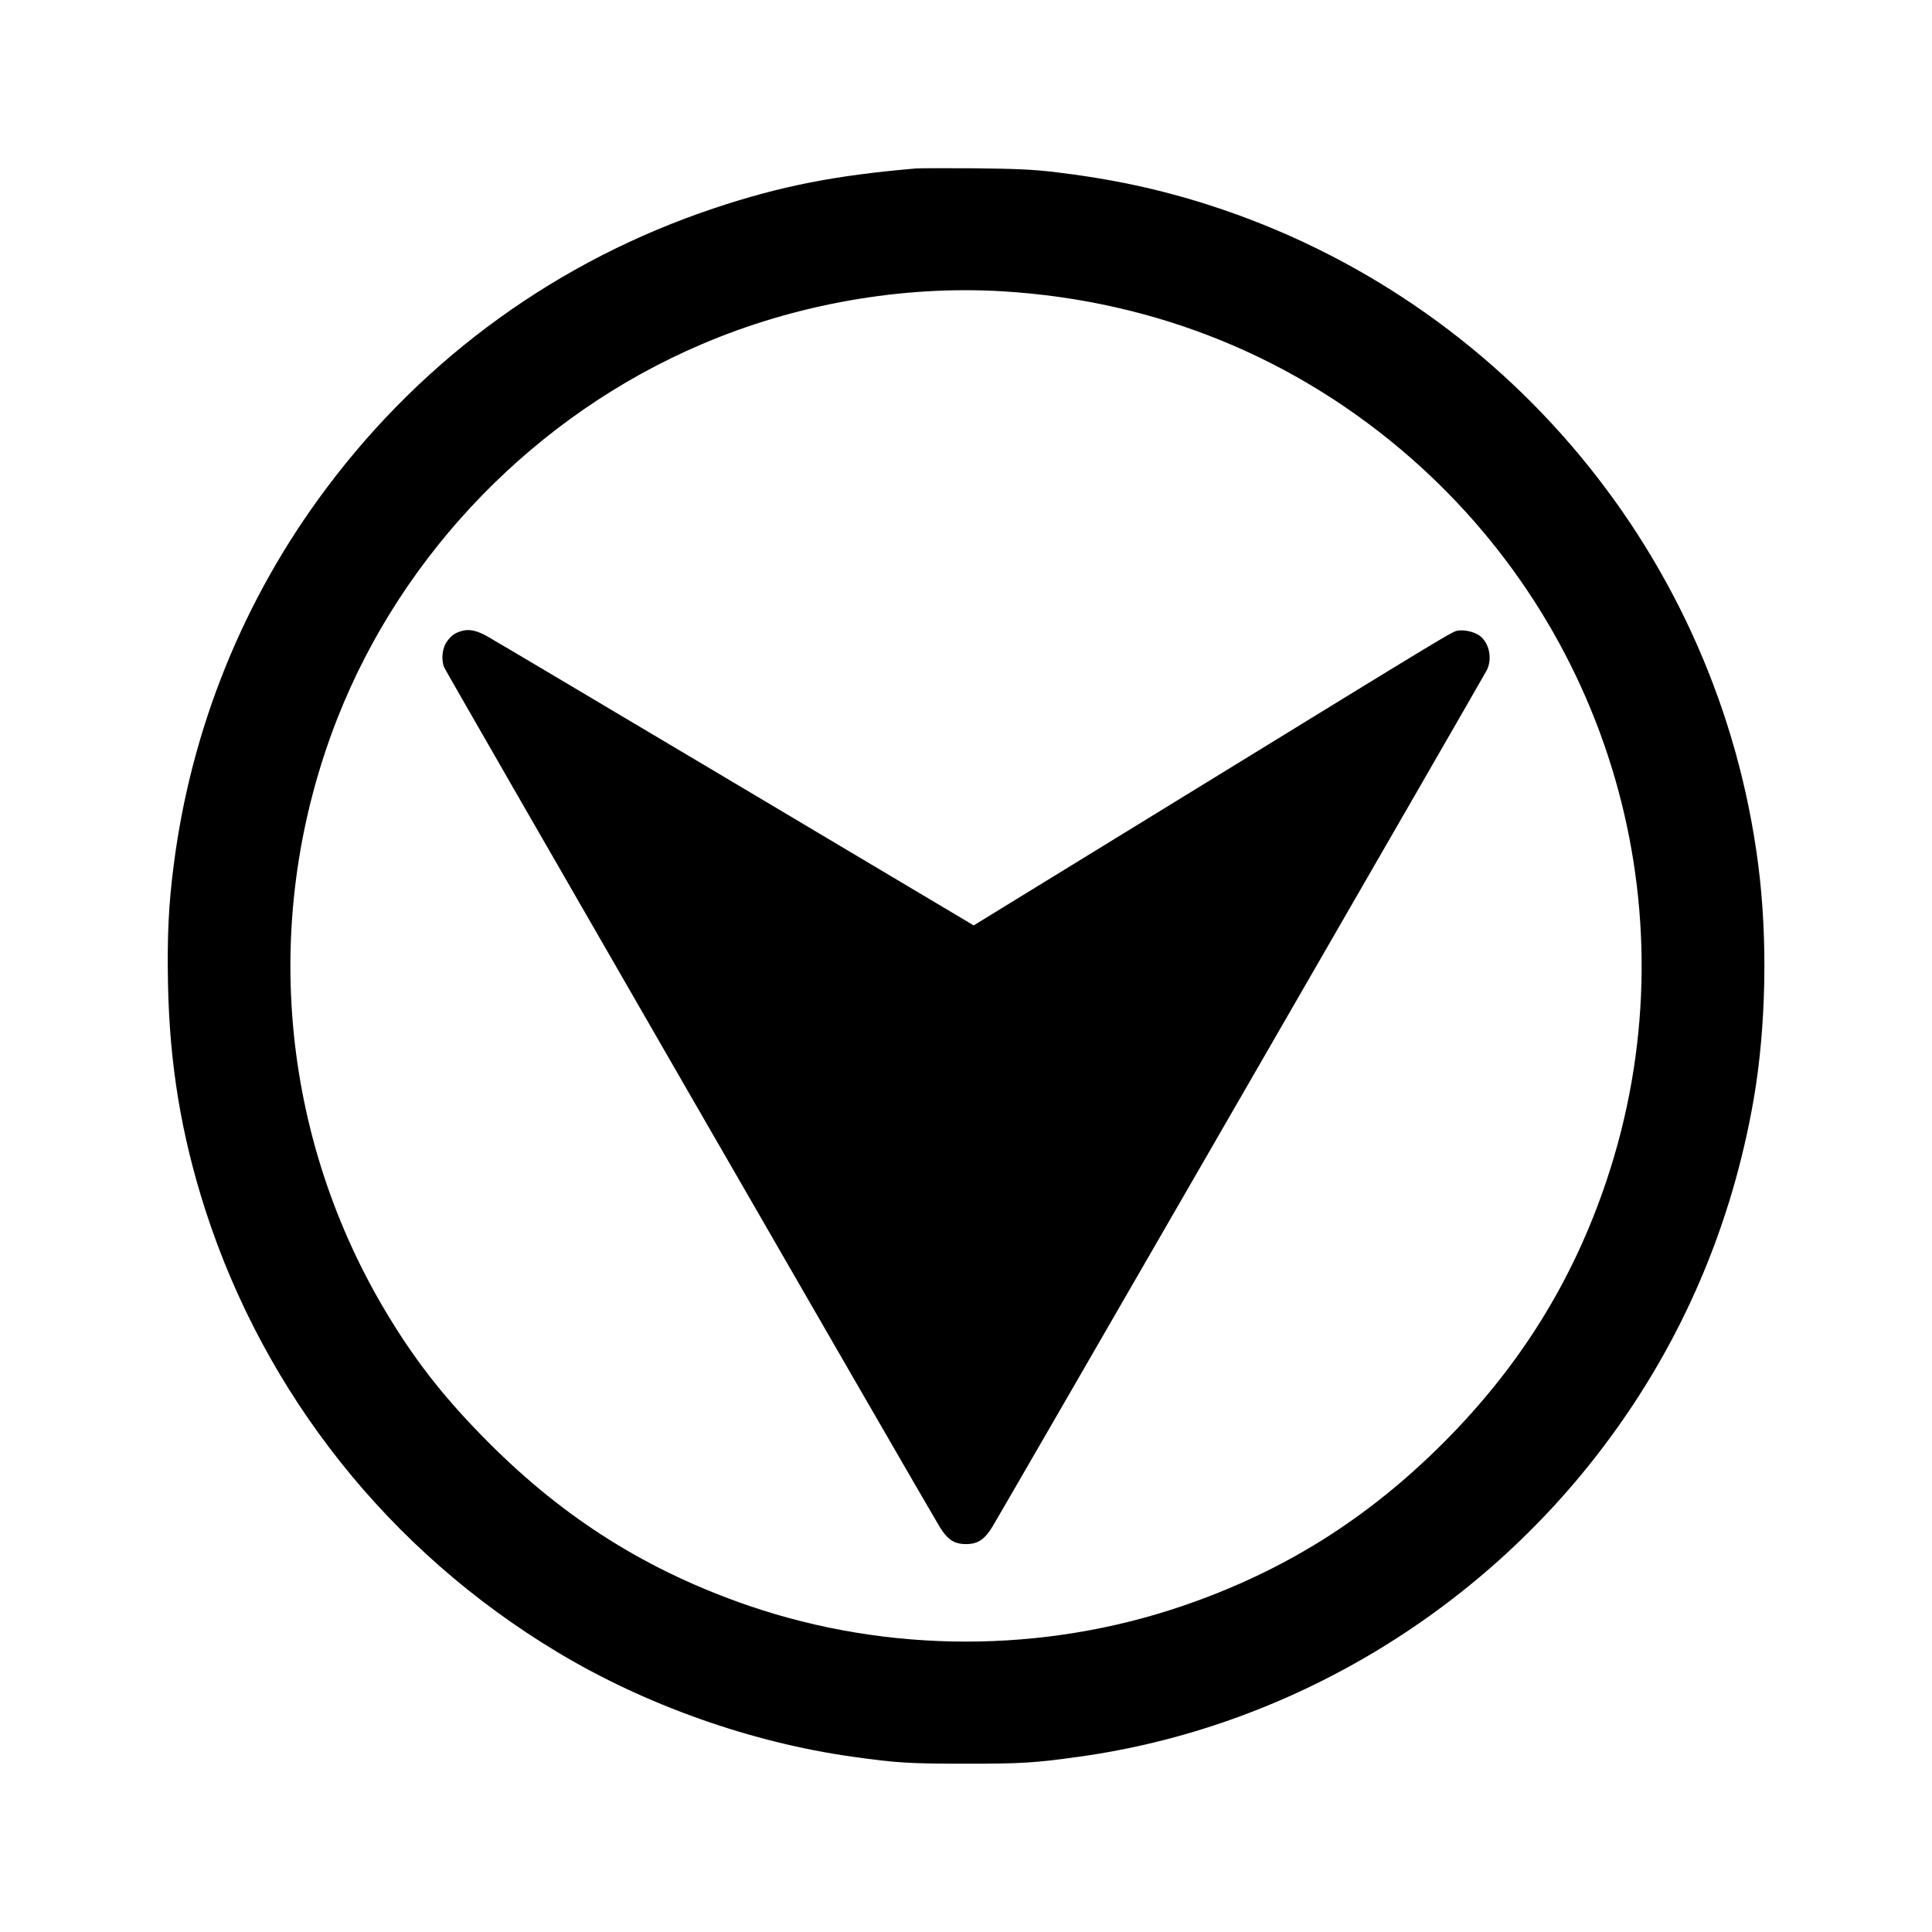
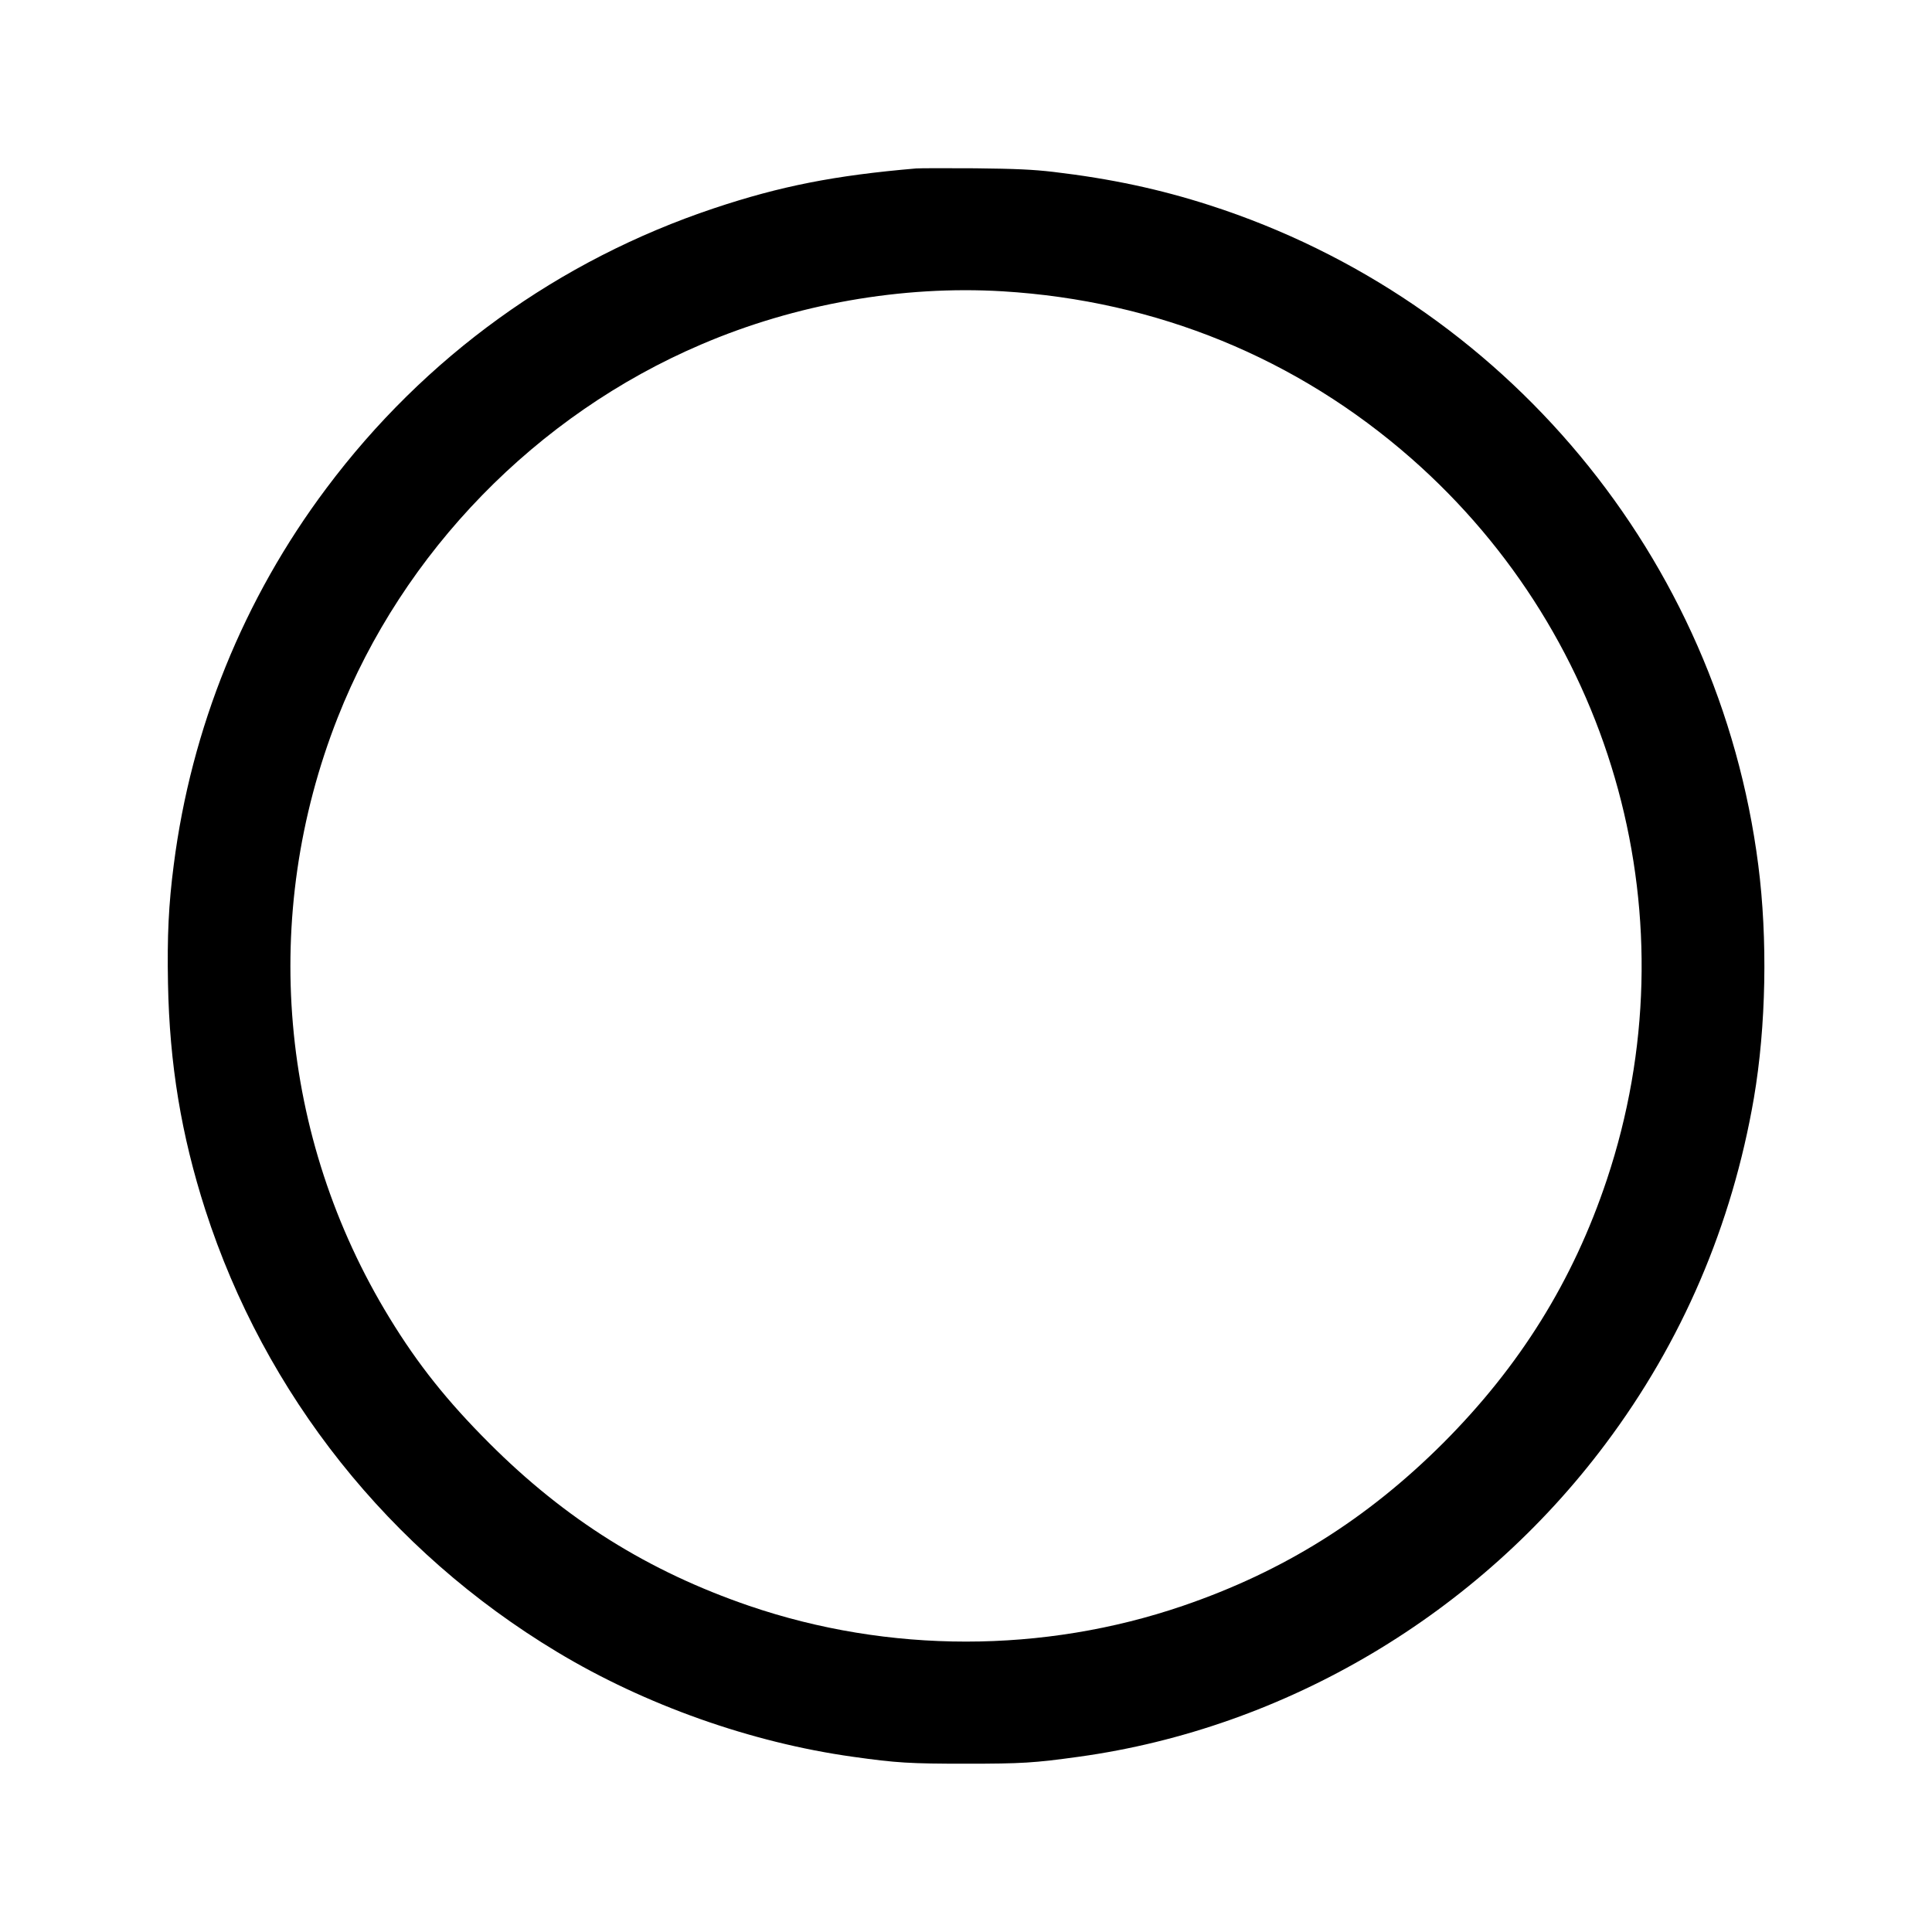
<svg xmlns="http://www.w3.org/2000/svg" version="1.0" width="1280pt" height="1280pt" viewBox="0 0 1280 1280" preserveAspectRatio="xMidYMid meet">
  <g transform="translate(0,1280) scale(0.1,-0.1)" fill="#000000" stroke="none">
    <path d="M6070 11684 c-540 -46 -900 -117 -1340 -264 -1029 -344 -1916 -984 -2567 -1854 -549 -732 -896 -1589 -1012 -2497 -34 -261 -44 -472 -38 -784 10 -536 88 -1005 247 -1500 395 -1224 1220 -2261 2330 -2929 584 -352 1287 -601 1960 -695 291 -41 379 -46 750 -46 370 0 451 5 747 46 1374 190 2646 945 3490 2073 507 676 838 1449 983 2291 81 475 92 1055 29 1544 -261 2035 -1679 3741 -3634 4371 -332 107 -655 176 -1035 221 -138 16 -248 21 -520 24 -190 1 -365 1 -390 -1z m573 -814 c1020 -62 1949 -442 2707 -1107 1357 -1192 1866 -3069 1296 -4778 -224 -671 -576 -1236 -1085 -1746 -505 -504 -1057 -850 -1724 -1078 -925 -316 -1949 -316 -2874 0 -668 229 -1218 573 -1723 1079 -276 276 -471 520 -659 828 -733 1198 -860 2666 -344 3977 433 1099 1317 2007 2409 2473 625 268 1331 392 1997 352z" />
-     <path d="M3065 8621 c-47 -12 -72 -28 -101 -67 -34 -44 -43 -122 -21 -176 15 -35 3195 -5551 3282 -5693 53 -86 97 -115 175 -115 78 0 122 29 175 115 56 91 3248 5622 3275 5674 39 77 17 183 -48 230 -36 25 -98 40 -141 33 -39 -5 -2 17 -1798 -1086 l-1412 -867 -1583 942 c-871 518 -1610 957 -1643 975 -66 36 -114 47 -160 35z" />
  </g>
</svg>